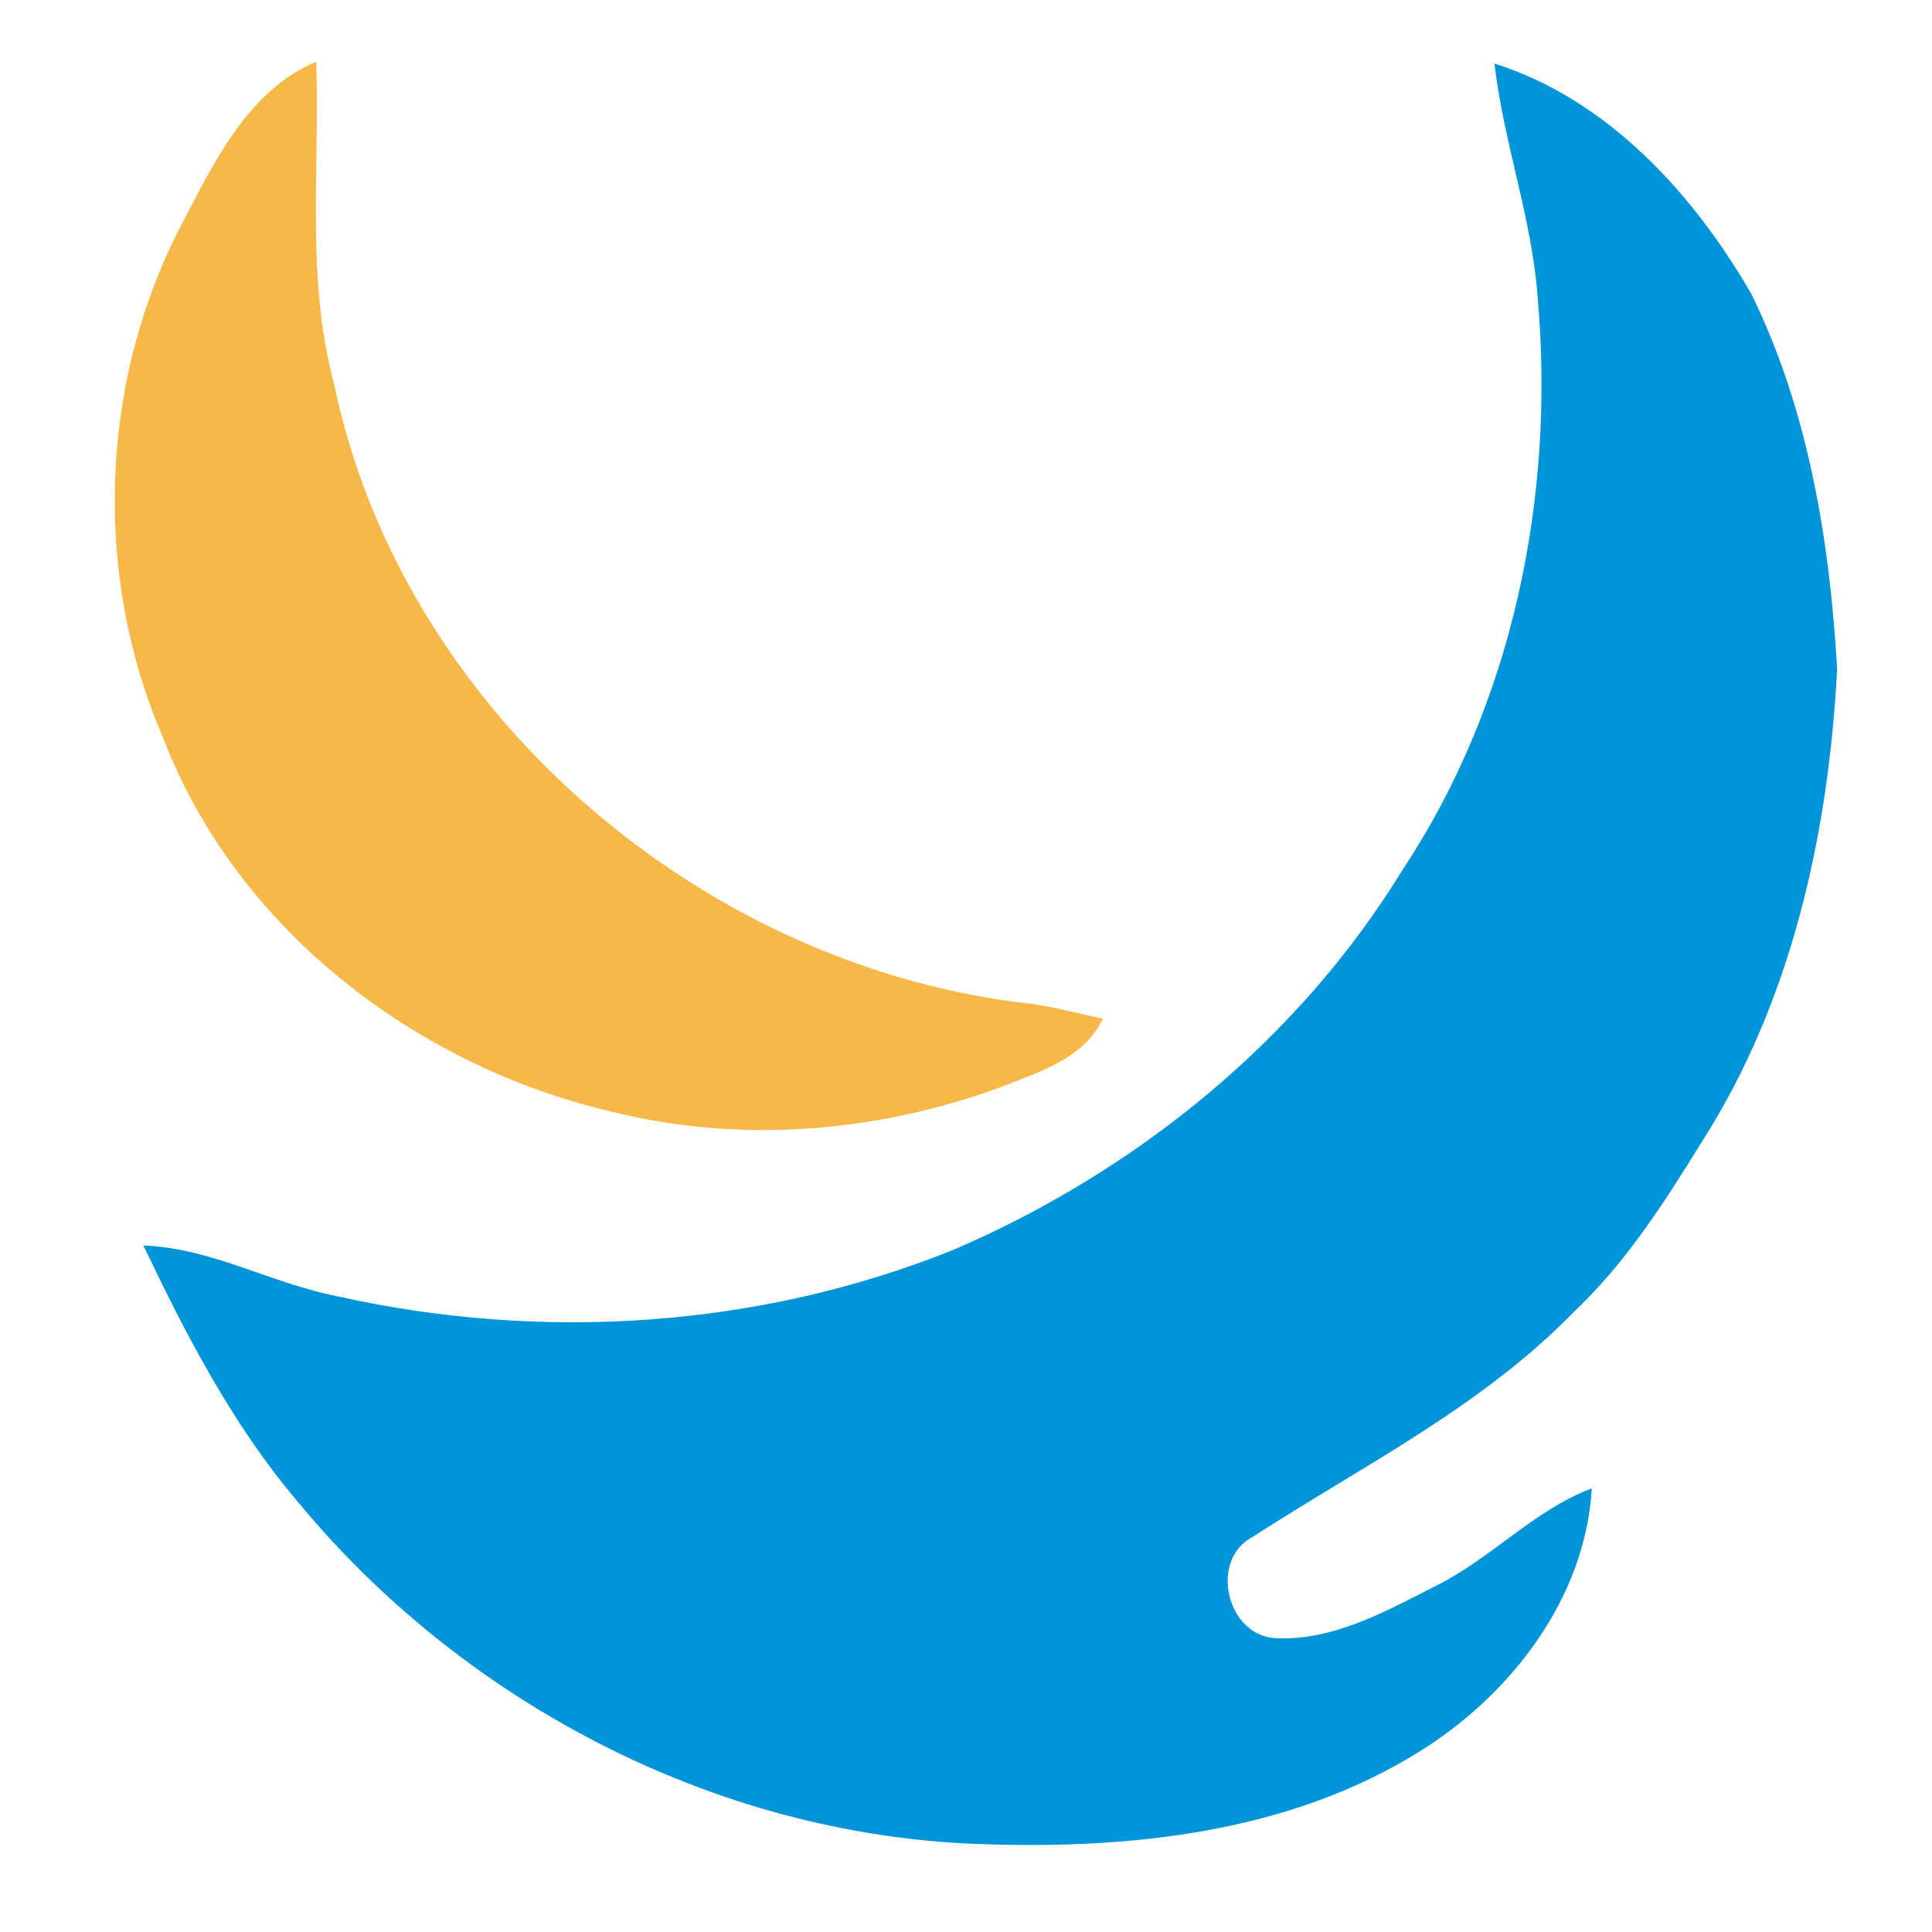
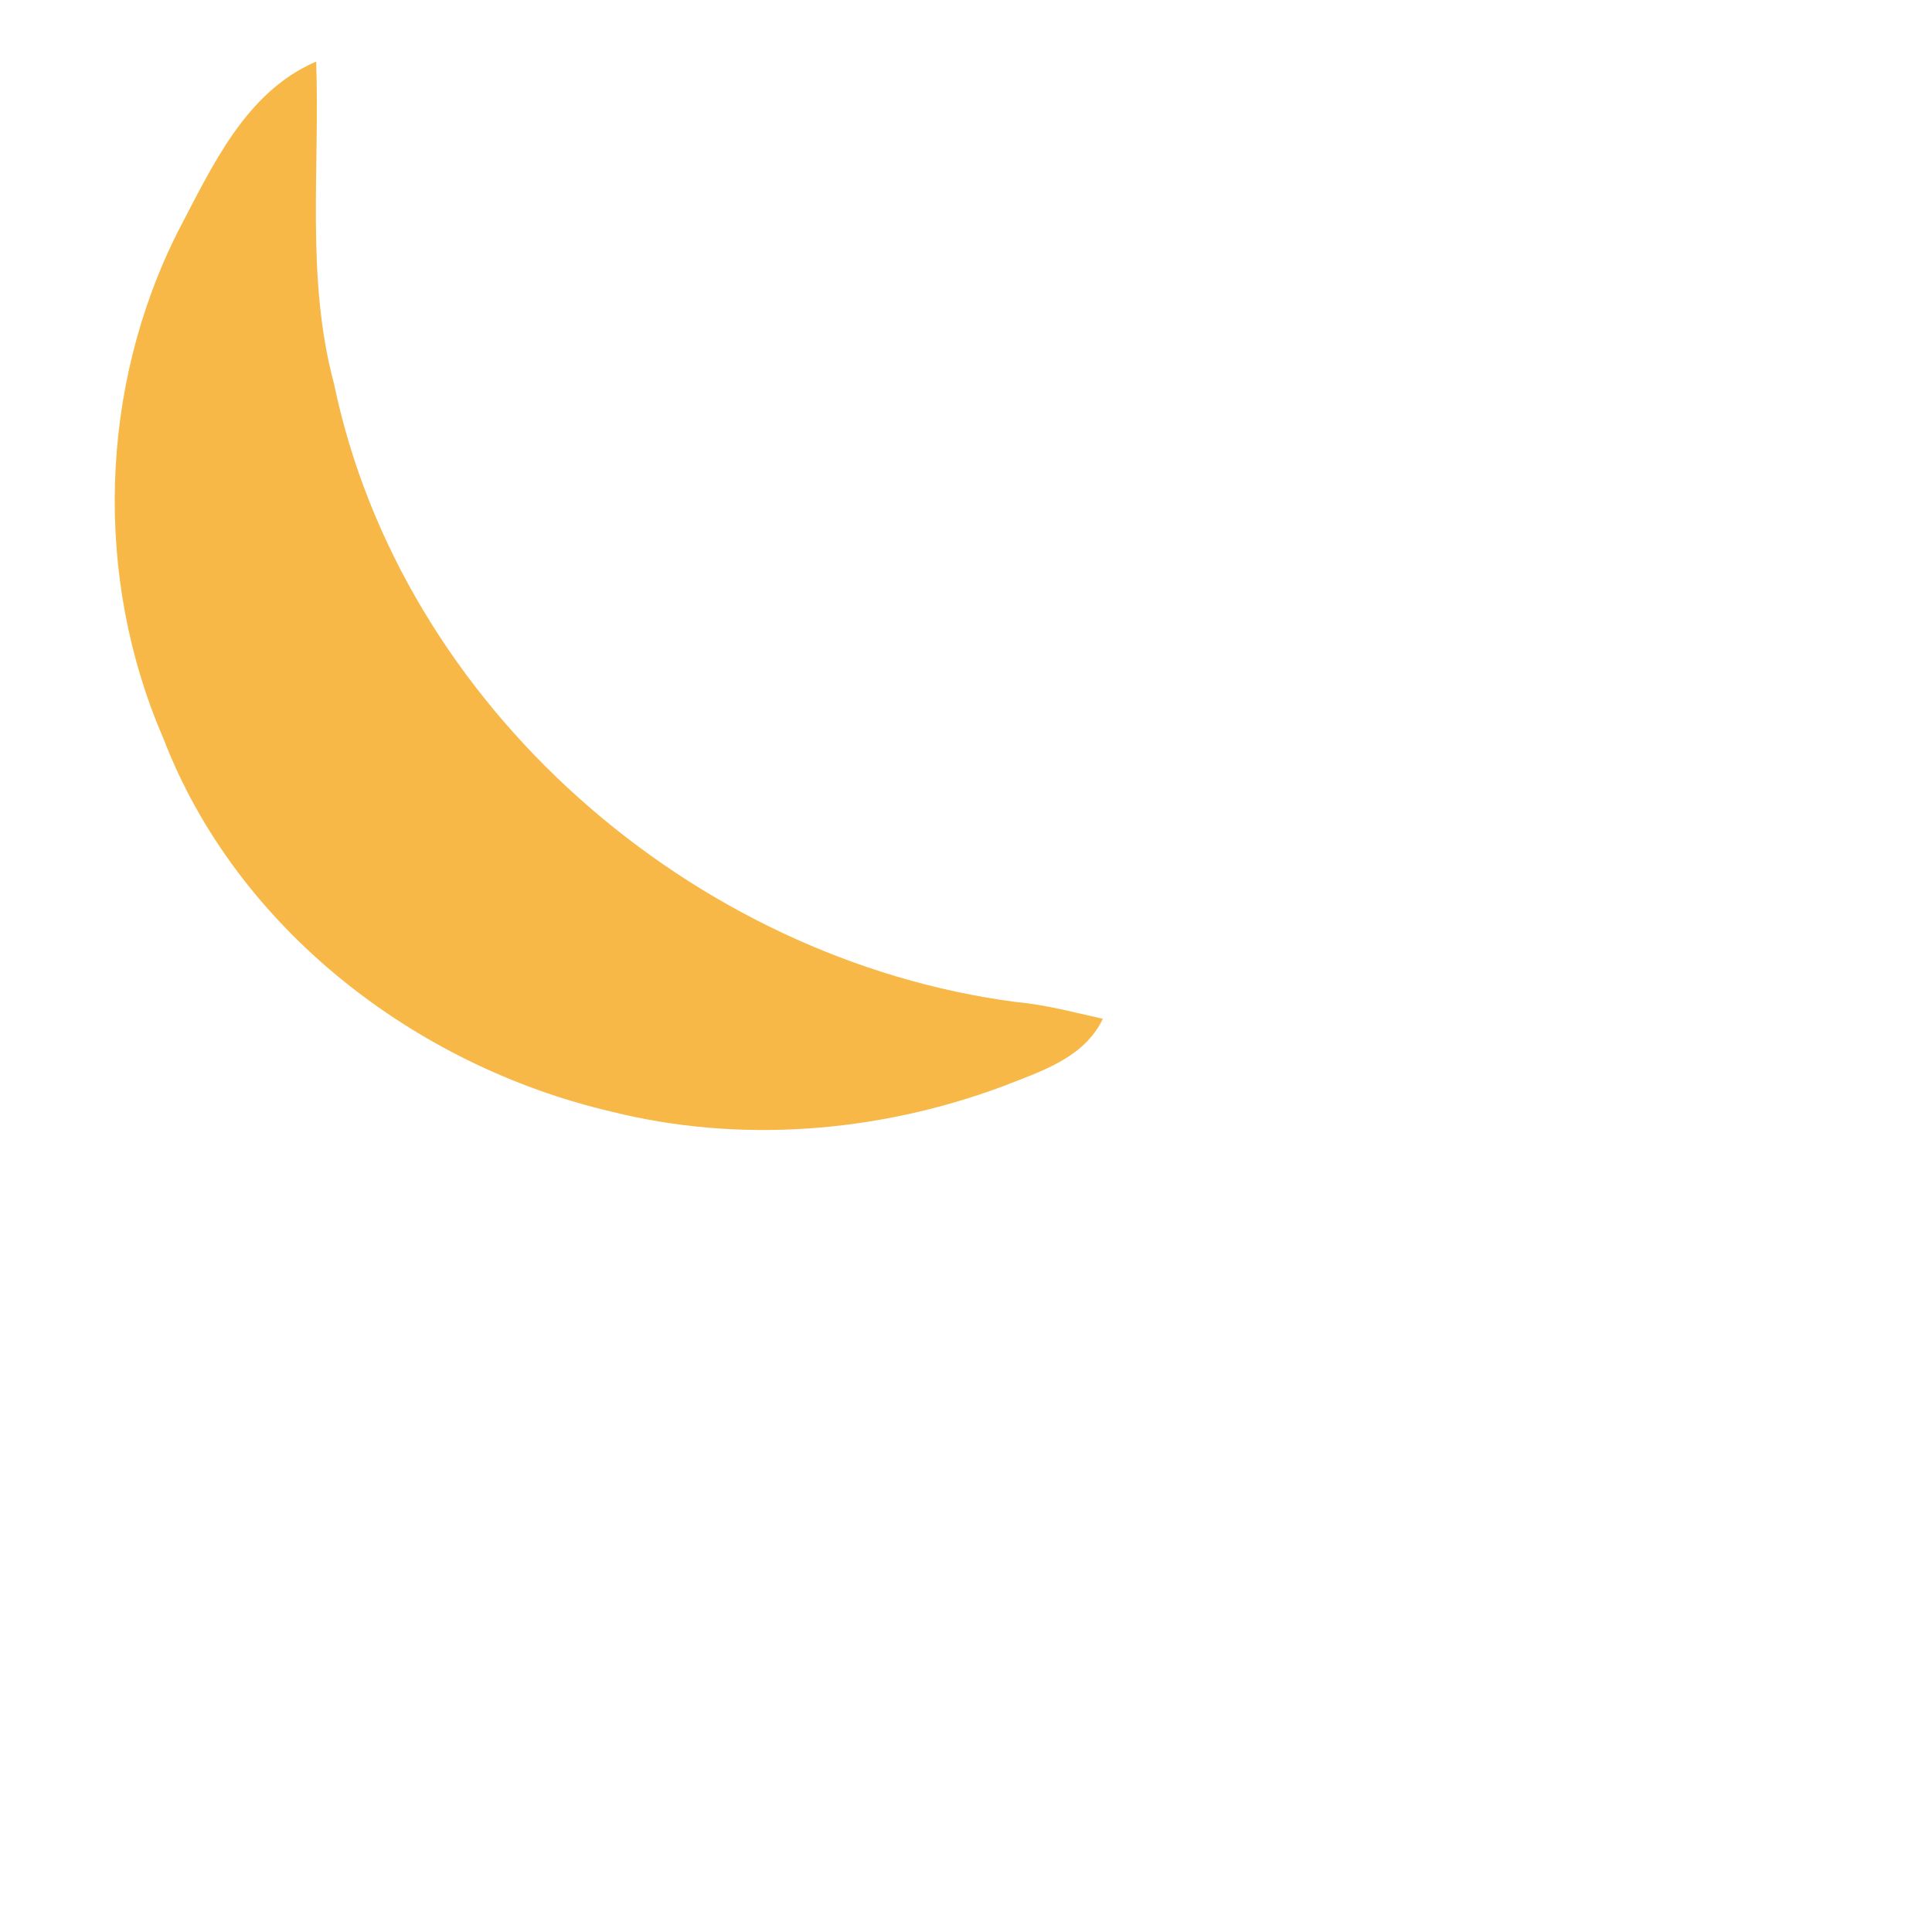
<svg xmlns="http://www.w3.org/2000/svg" width="150" height="150" viewBox="0 0 150 150" fill="none">
  <path d="M13.846 17.915C16.462 12.945 19.058 7.131 24.548 4.78C24.846 13.137 23.731 21.628 25.942 29.831C31.144 54.843 53.769 74.511 78.913 77.801C81.192 78.003 83.394 78.607 85.625 79.097C84.163 82.186 80.692 83.222 77.75 84.383C68.096 87.952 57.394 88.806 47.375 86.283C32.192 82.714 18.317 72.045 12.673 57.299C7.269 44.836 7.702 30.042 13.846 17.915Z" fill="#F7B848" />
-   <path d="M116.029 4.934C124.808 7.706 131.491 15.046 135.971 22.817C140.404 31.836 142.067 42.015 142.635 51.964C141.962 64.753 139.087 77.811 132.087 88.719C129.192 93.401 126.192 98.103 122.144 101.902C115.019 109.222 105.76 113.827 97.269 119.315C93.846 121.09 95.212 127.038 99.096 127.192C103.596 127.384 107.702 125.043 111.596 123.066C115.837 120.937 119.106 117.252 123.587 115.554C123.087 124.112 117.298 131.586 110.192 135.999C100.039 142.332 87.625 143.608 75.904 143.166C55.471 142.427 35.865 132.133 22.971 116.418C18 110.517 14.433 103.619 11.135 96.702C16.404 96.884 21.087 99.657 26.212 100.645C42.01 104.185 58.962 103.111 74.019 97.037C88.212 90.945 100.798 80.747 108.894 67.535C117.471 54.593 120.731 38.551 119.394 23.21C118.962 16.993 116.741 11.103 116.029 4.934Z" fill="#0094D9" />
</svg>